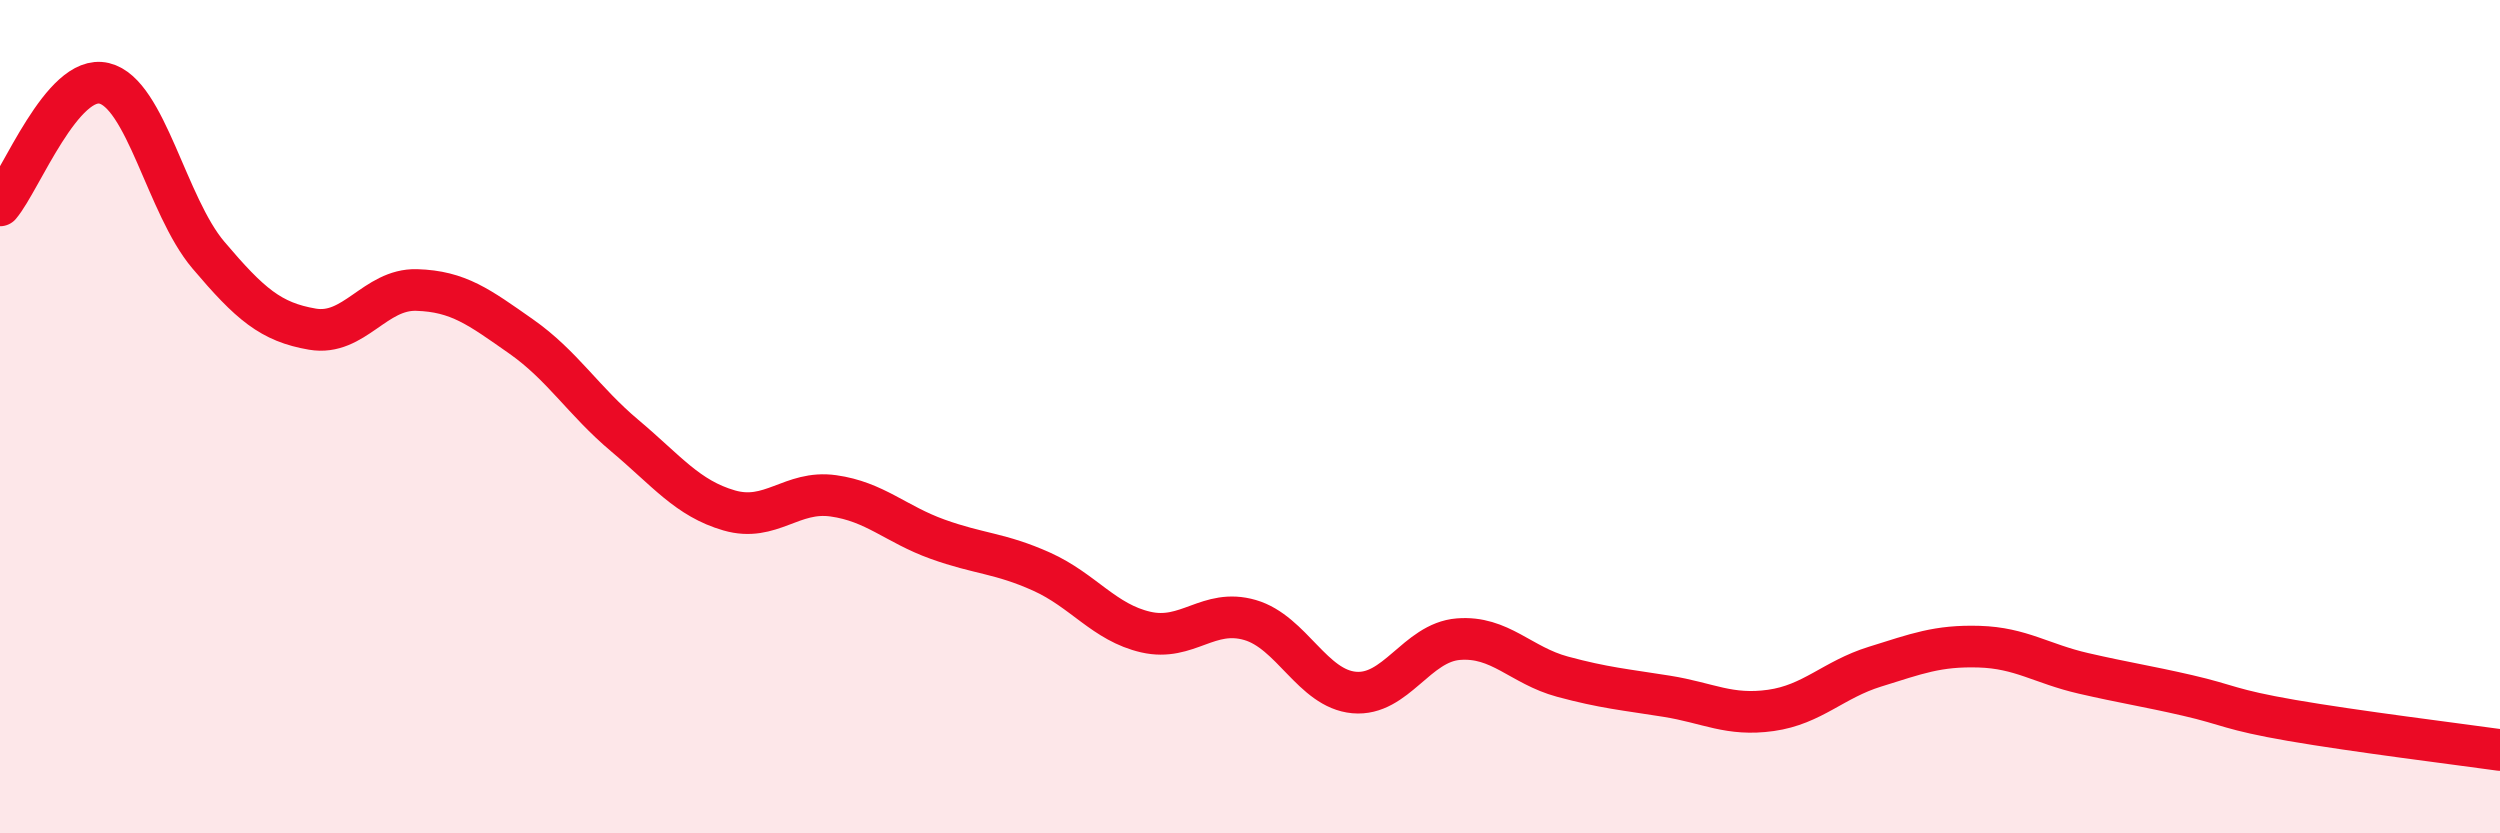
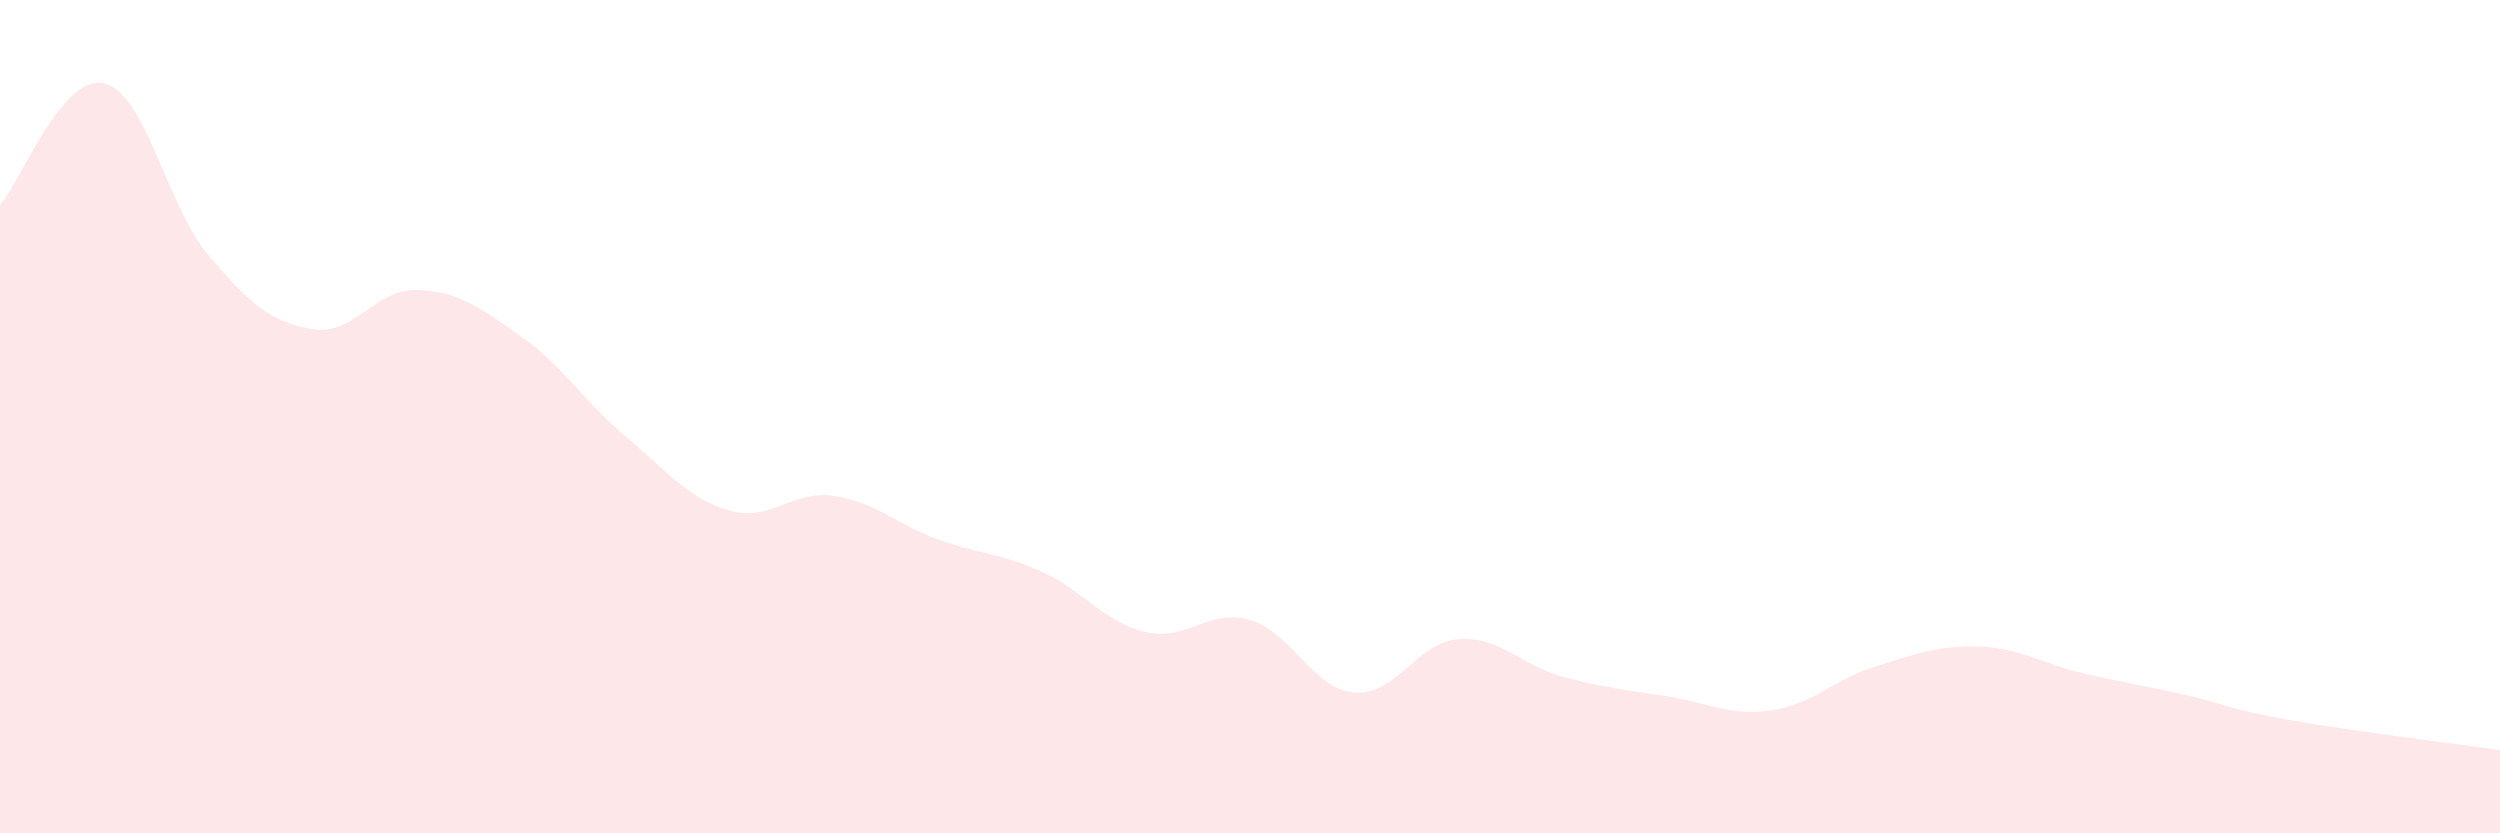
<svg xmlns="http://www.w3.org/2000/svg" width="60" height="20" viewBox="0 0 60 20">
  <path d="M 0,4.93 C 0.5,4.34 1.5,1.76 2.5,2 C 3.5,2.24 4,4.94 5,6.12 C 6,7.3 6.5,7.73 7.5,7.9 C 8.5,8.07 9,6.93 10,6.96 C 11,6.99 11.5,7.37 12.5,8.07 C 13.5,8.77 14,9.62 15,10.46 C 16,11.3 16.5,11.96 17.5,12.25 C 18.5,12.54 19,11.76 20,11.9 C 21,12.04 21.5,12.58 22.5,12.94 C 23.5,13.3 24,13.27 25,13.72 C 26,14.17 26.5,14.94 27.5,15.17 C 28.5,15.4 29,14.59 30,14.88 C 31,15.17 31.5,16.53 32.5,16.62 C 33.5,16.71 34,15.42 35,15.34 C 36,15.26 36.5,15.97 37.5,16.24 C 38.5,16.51 39,16.55 40,16.71 C 41,16.87 41.5,17.19 42.5,17.05 C 43.5,16.91 44,16.31 45,16 C 46,15.69 46.5,15.49 47.5,15.52 C 48.5,15.55 49,15.93 50,16.16 C 51,16.39 51.5,16.46 52.5,16.69 C 53.5,16.92 53.5,17.03 55,17.29 C 56.5,17.55 59,17.86 60,18L60 20L0 20Z" fill="#EB0A25" opacity="0.1" stroke-linecap="round" stroke-linejoin="round" />
-   <path d="M 0,4.93 C 0.5,4.34 1.5,1.76 2.5,2 C 3.5,2.24 4,4.94 5,6.12 C 6,7.3 6.5,7.73 7.5,7.9 C 8.5,8.07 9,6.93 10,6.96 C 11,6.99 11.5,7.37 12.5,8.07 C 13.5,8.77 14,9.62 15,10.46 C 16,11.3 16.5,11.96 17.5,12.25 C 18.5,12.54 19,11.76 20,11.9 C 21,12.04 21.5,12.58 22.5,12.94 C 23.5,13.3 24,13.27 25,13.72 C 26,14.17 26.5,14.94 27.5,15.17 C 28.5,15.4 29,14.59 30,14.88 C 31,15.17 31.5,16.53 32.5,16.62 C 33.5,16.71 34,15.42 35,15.34 C 36,15.26 36.5,15.97 37.5,16.24 C 38.5,16.51 39,16.55 40,16.71 C 41,16.87 41.5,17.19 42.5,17.05 C 43.5,16.91 44,16.31 45,16 C 46,15.69 46.5,15.49 47.5,15.52 C 48.5,15.55 49,15.93 50,16.16 C 51,16.39 51.5,16.46 52.5,16.69 C 53.5,16.92 53.5,17.03 55,17.29 C 56.5,17.55 59,17.86 60,18" stroke="#EB0A25" stroke-width="1" fill="none" stroke-linecap="round" stroke-linejoin="round" />
</svg>